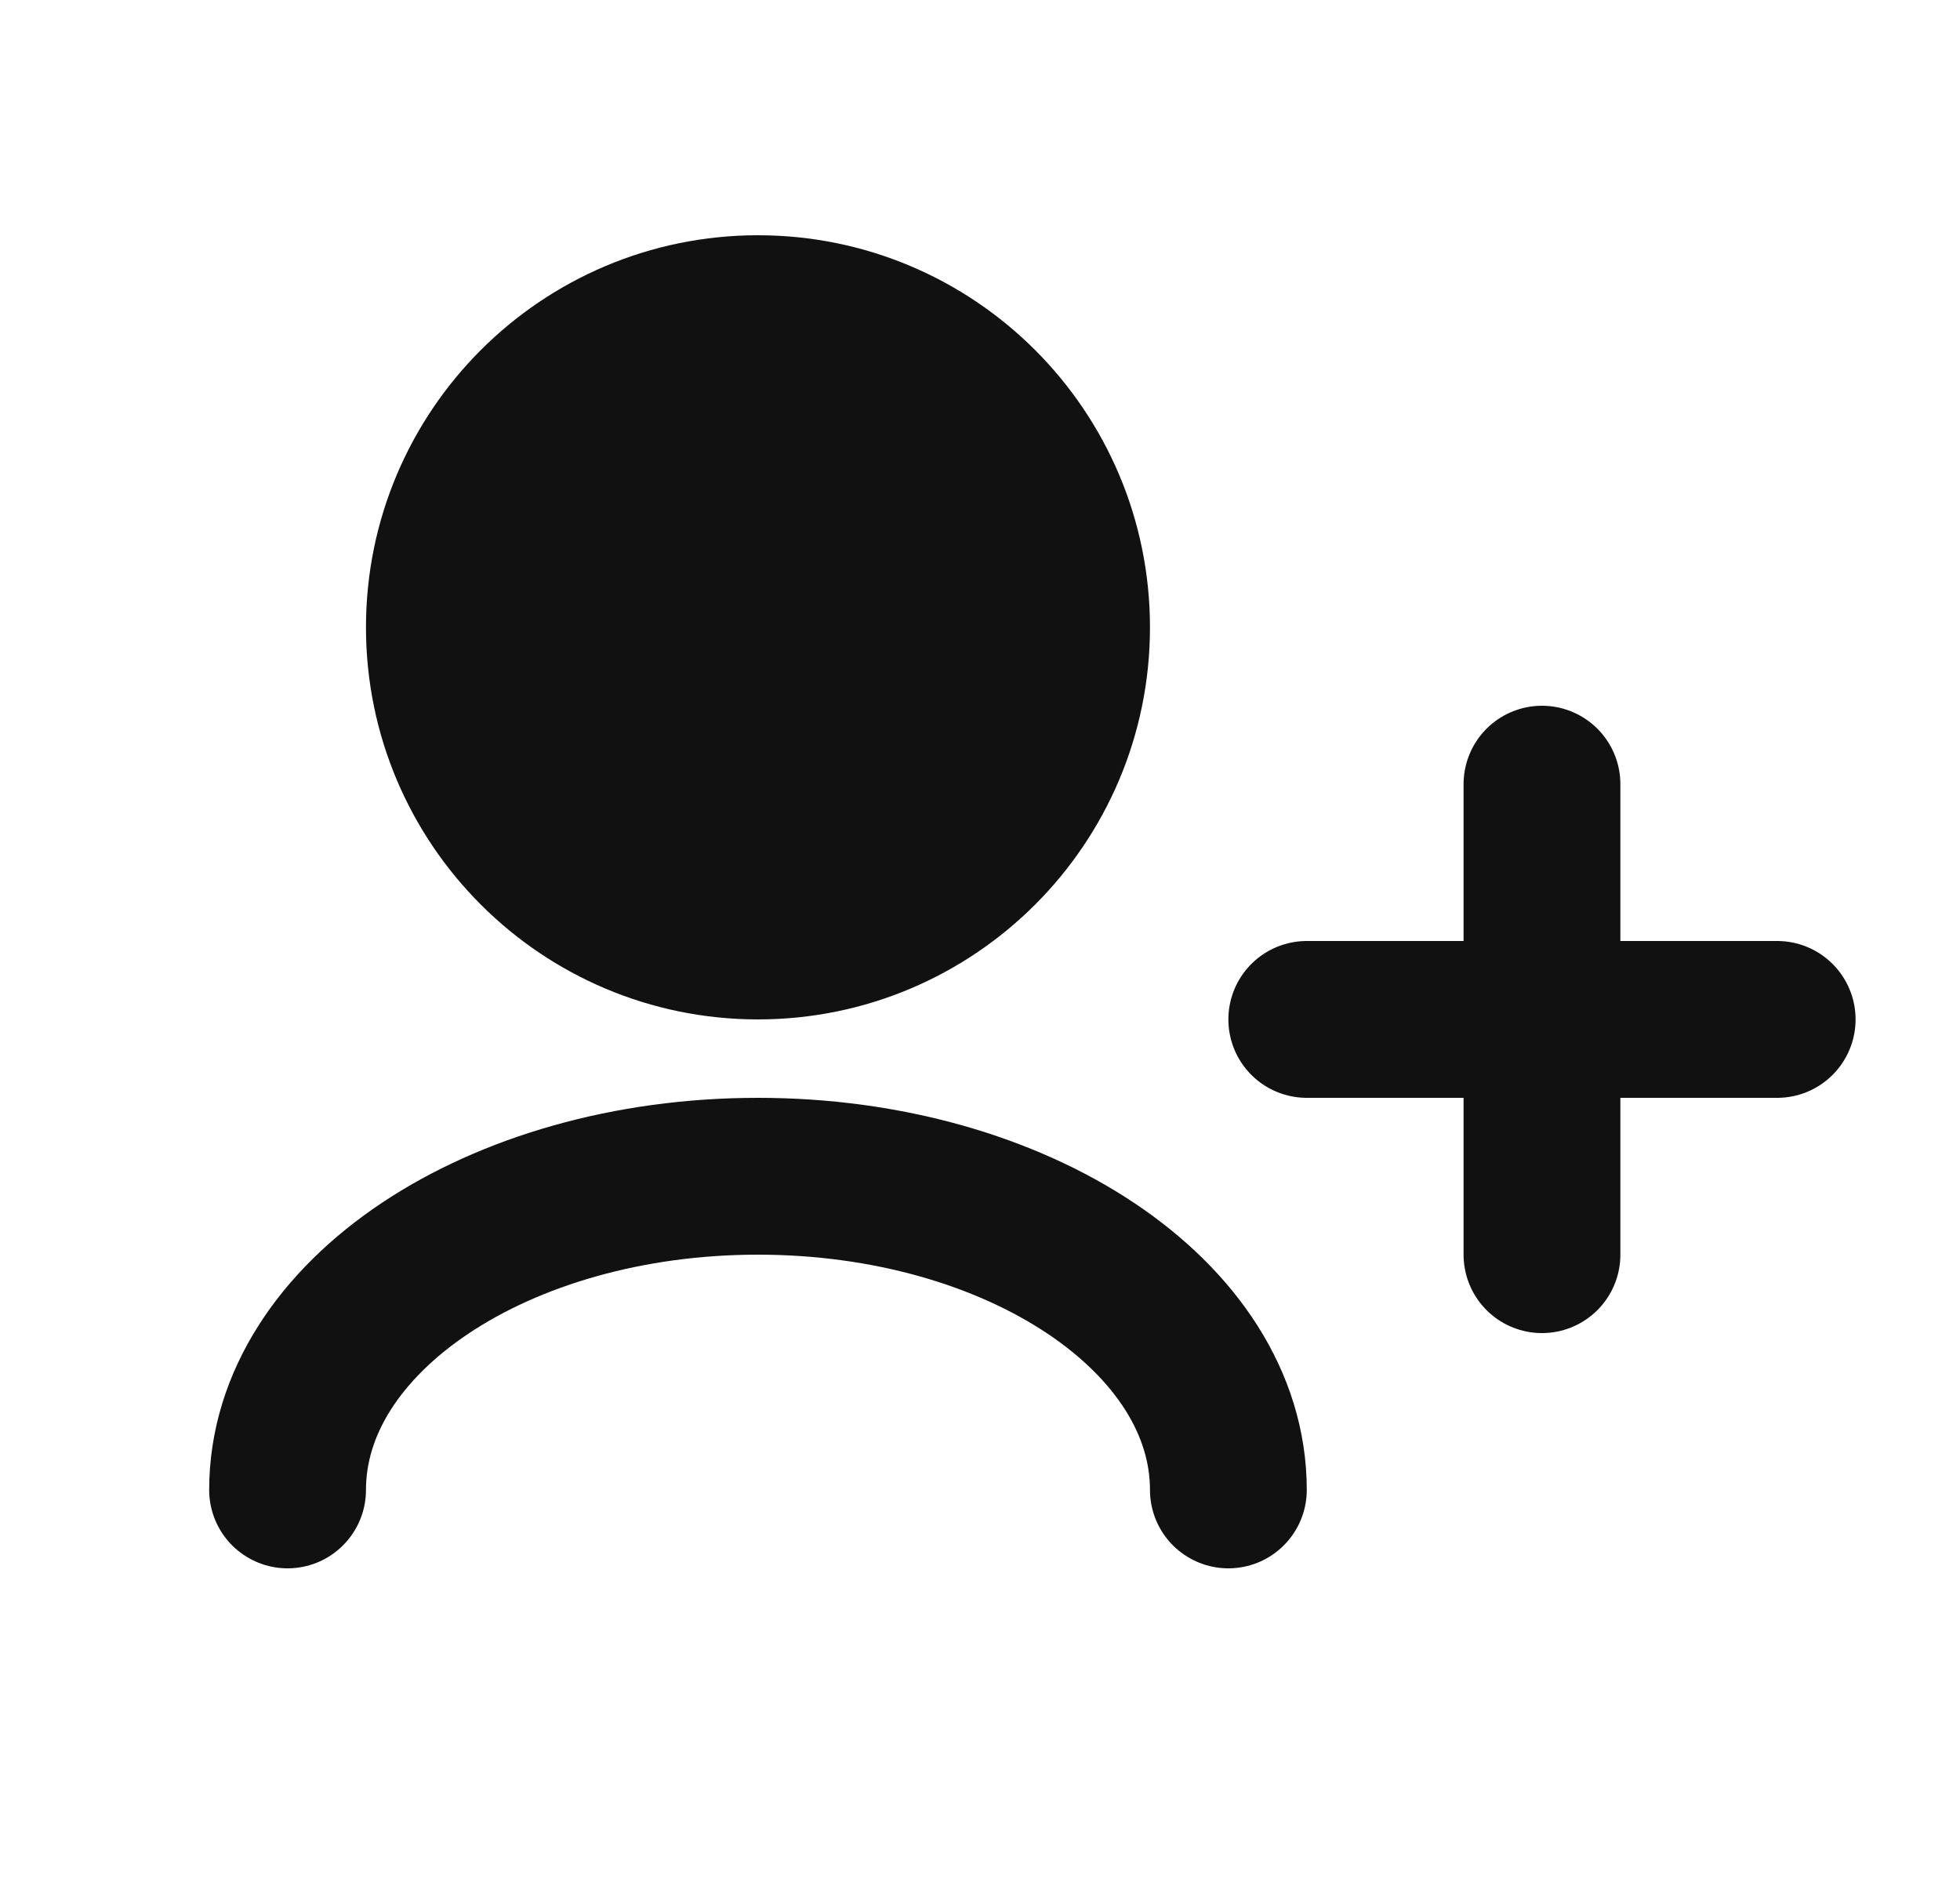
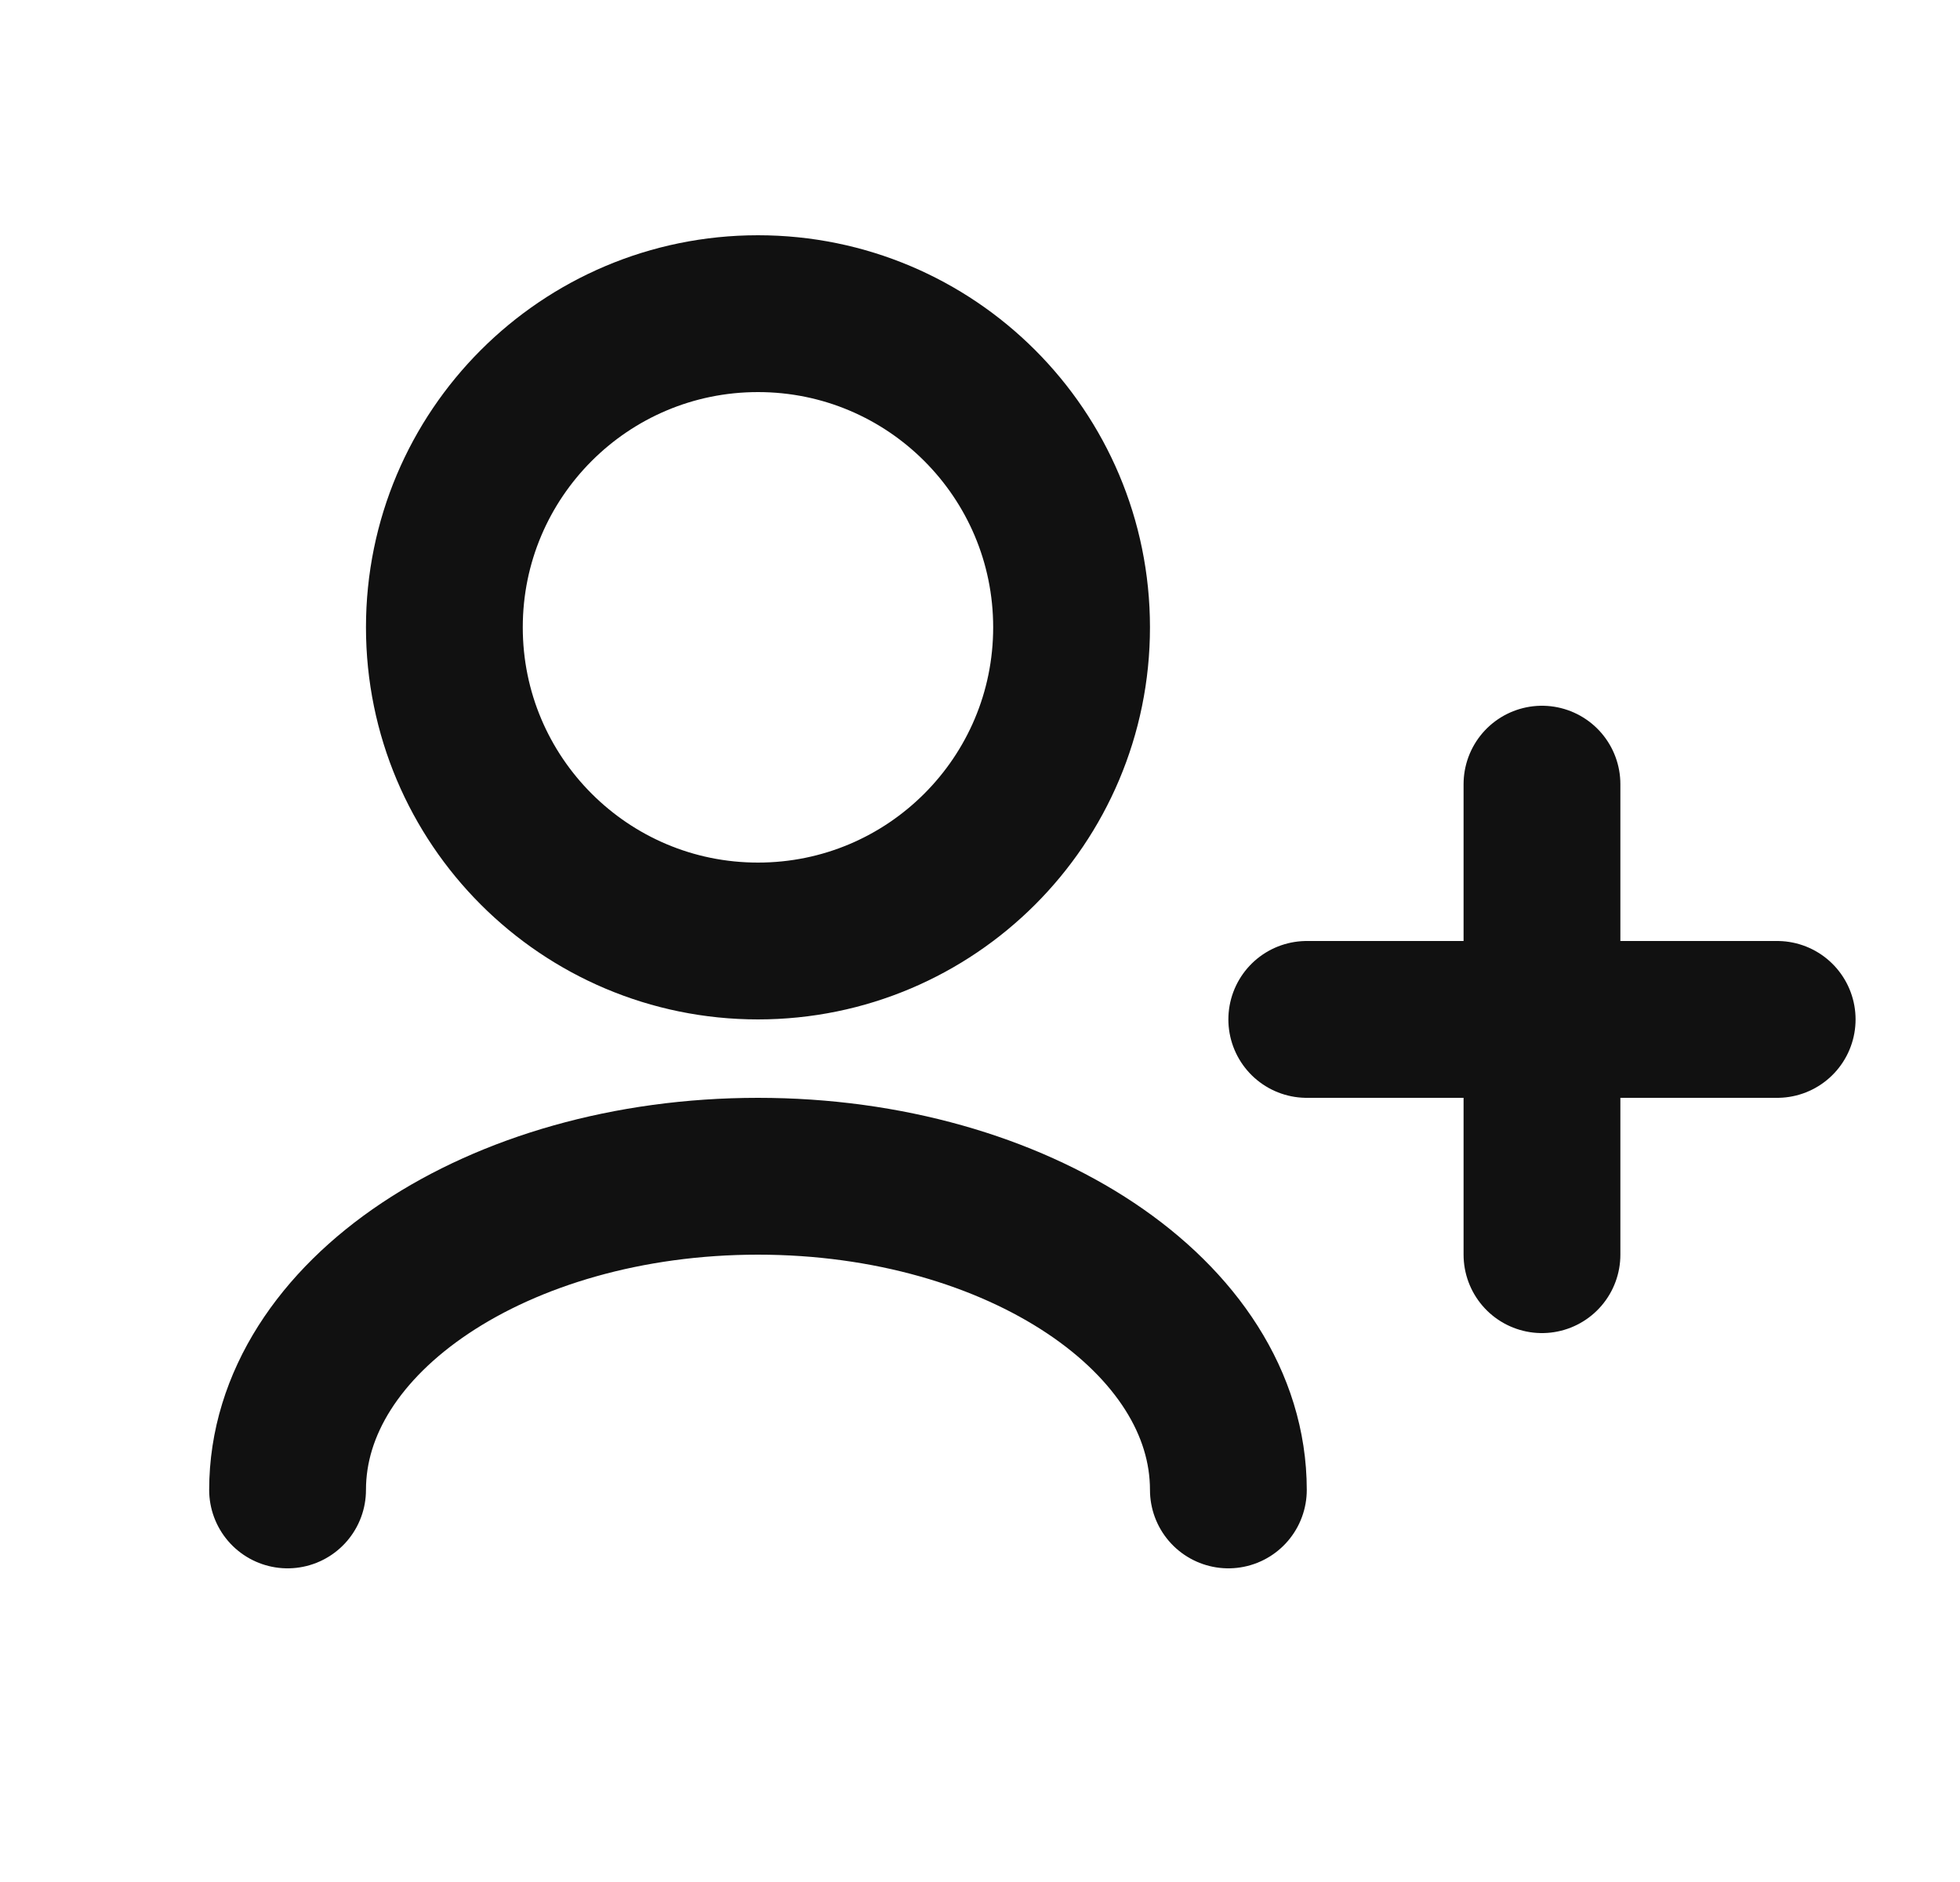
<svg xmlns="http://www.w3.org/2000/svg" width="25" height="24" viewBox="0 0 25 24" fill="none">
-   <path d="M5.668 8C5.668 10.209 7.459 12 9.668 12C11.877 12 13.668 10.209 13.668 8C13.668 5.791 11.877 4 9.668 4C7.459 4 5.668 5.791 5.668 8Z" fill="#111111" />
  <path d="M15.668 19C15.668 16.791 12.982 15 9.668 15C6.354 15 3.668 16.791 3.668 19M19.668 16V13M19.668 13V10M19.668 13H16.668M19.668 13H22.668M9.668 12C7.459 12 5.668 10.209 5.668 8C5.668 5.791 7.459 4 9.668 4C11.877 4 13.668 5.791 13.668 8C13.668 10.209 11.877 12 9.668 12Z" stroke="#111111" stroke-width="2" stroke-linecap="round" stroke-linejoin="round" />
</svg>